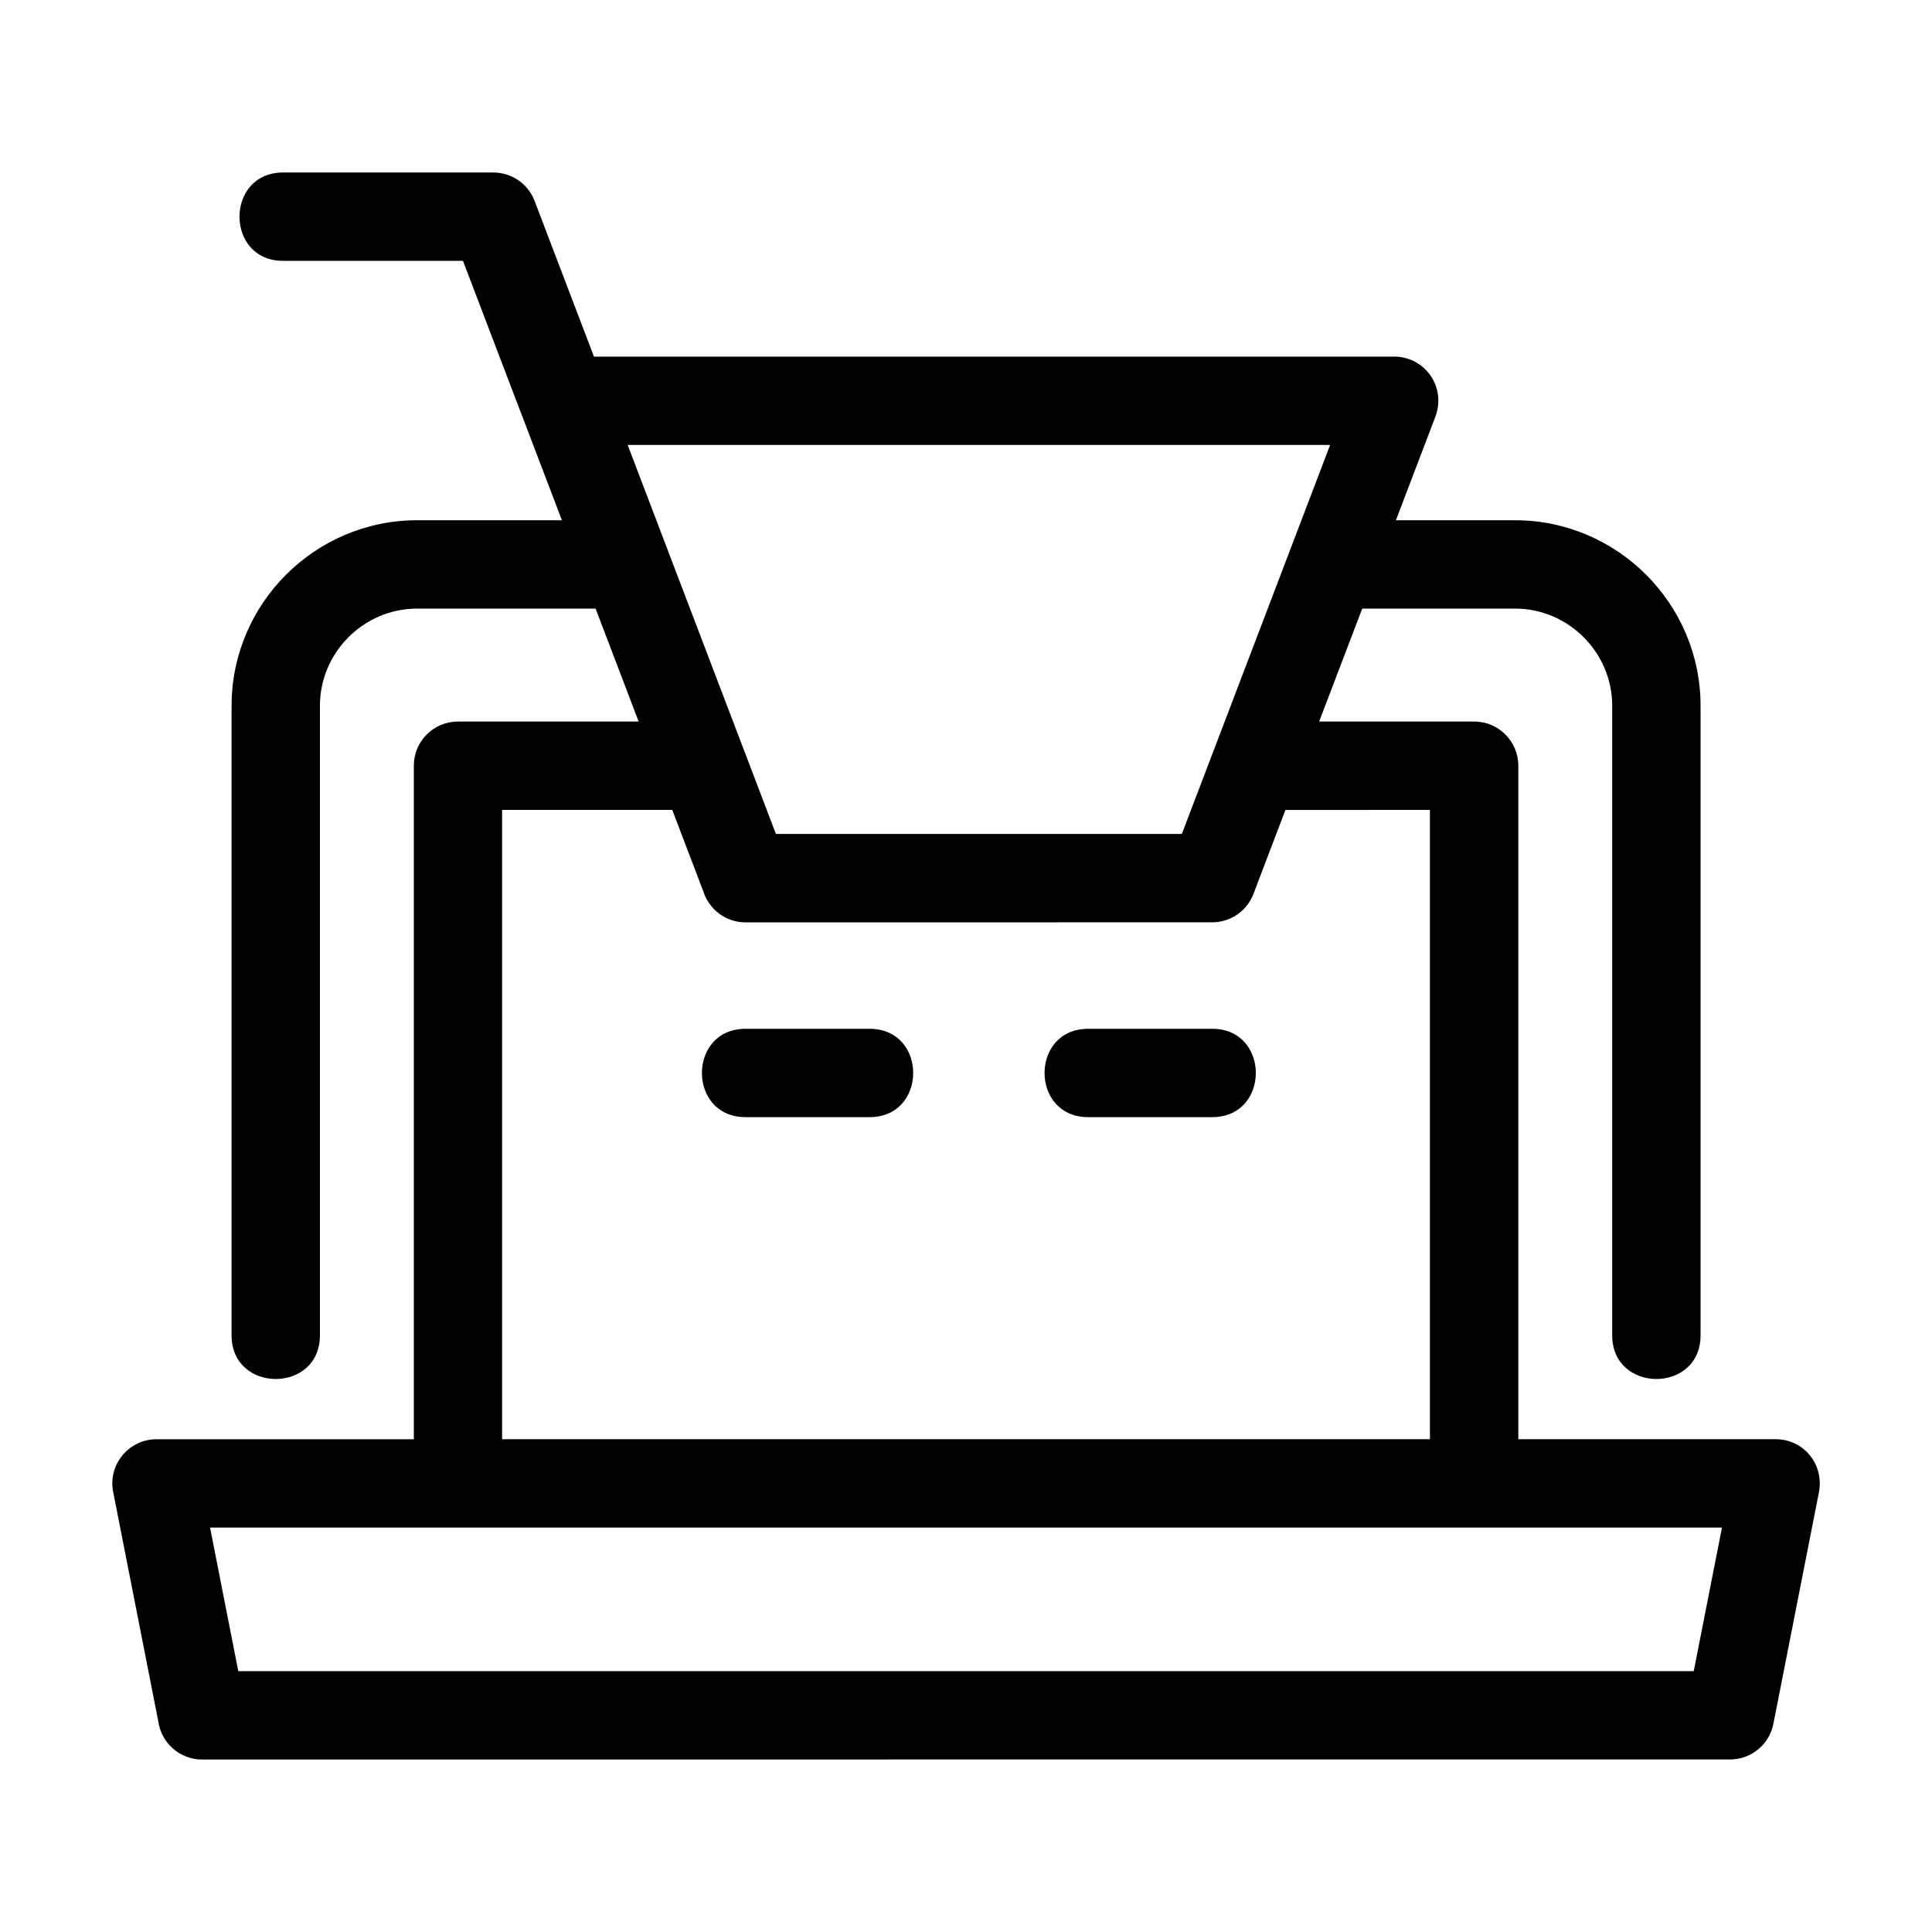
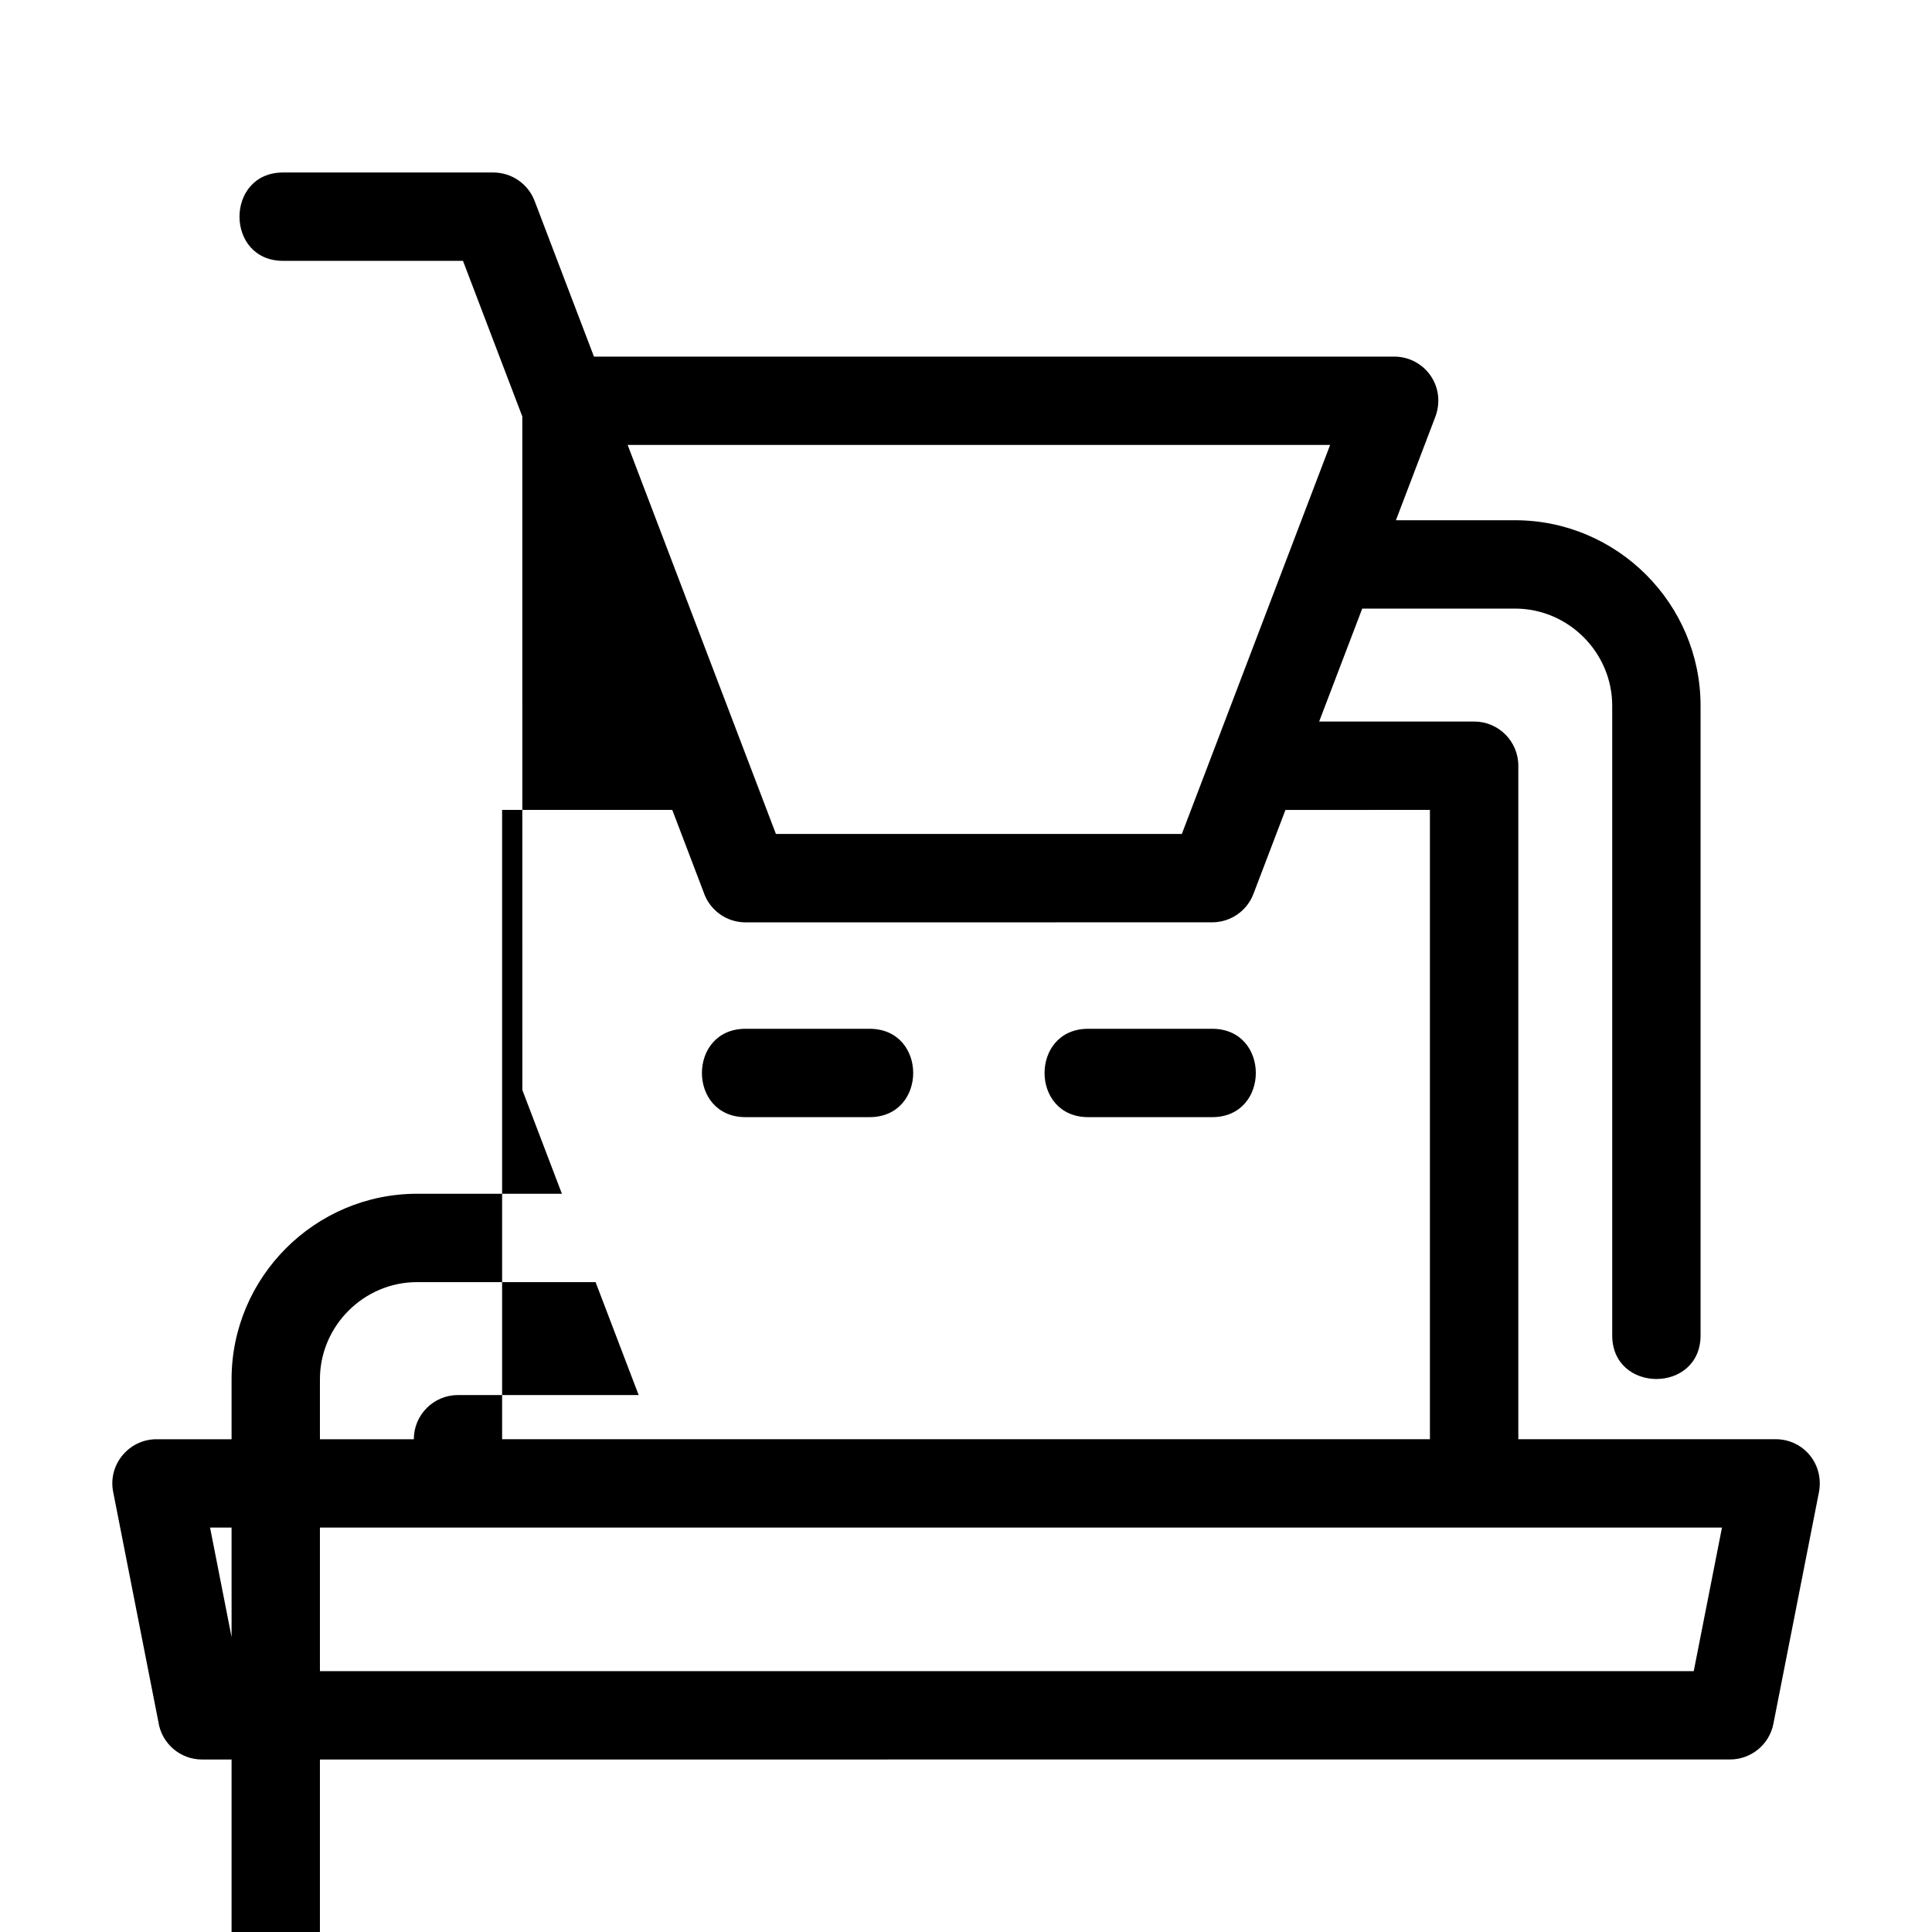
<svg xmlns="http://www.w3.org/2000/svg" fill="#000000" width="800px" height="800px" version="1.1" viewBox="144 144 512 512">
-   <path d="m320.61 288.88 29.02 76.133h107.57l39.297-103.1h-186.16l10.277 26.969zm144.64 127.76c15.41 0 15.41 23.414 0 23.414h-32.875c-15.41 0-15.41-23.414 0-23.414zm-90.801 0c15.41 0 15.41 23.414 0 23.414h-32.875c-15.41 0-15.41-23.414 0-23.414zm-92.031-162.27-15.723-41.242h-47.668c-15.41 0-15.41-23.414 0-23.414h55.727c4.711 0.012 9.152 2.879 10.926 7.547l15.727 41.25 212.07-0.008c8.062 0 14.133 8.086 10.73 16.41l-10.277 26.957h31.562c27.074 0 49.176 22.102 49.176 49.176v166.84c0 15.418-23.414 15.418-23.414 0v-166.84c0-14.145-11.617-25.762-25.762-25.762h-40.488l-11.414 29.93h41.078c6.461 0 11.703 5.25 11.703 11.711v178.48h68.207c7.371 0 13.102 6.699 11.367 14.523l-11.977 60.891c-1.09 5.586-5.992 9.461-11.48 9.457l-404.94 0.012c-5.887 0-10.754-4.34-11.578-9.992l-11.984-60.945c-1.422-7.231 4.188-13.93 11.48-13.938h68.199v-178.49c0-6.469 5.242-11.711 11.711-11.711h47.871l-11.414-29.93h-47.289c-14.145 0-25.762 11.617-25.762 25.754v166.85c0 15.418-23.414 15.418-23.414 0v-166.85c0-27.07 22.102-49.168 49.176-49.168h38.363l-10.48-27.496zm202.24 104.27-8.48 22.25c-1.777 4.664-6.219 7.535-10.93 7.535l-123.68 0.012c-5.199 0-9.605-3.391-11.133-8.082l-8.277-21.719h-45.094v166.77h245.88v-166.77zm115.69 190.18h-400.68l7.481 38.055h385.71l7.484-38.055z" />
+   <path d="m320.61 288.88 29.02 76.133h107.57l39.297-103.1h-186.16l10.277 26.969zm144.64 127.76c15.41 0 15.41 23.414 0 23.414h-32.875c-15.41 0-15.41-23.414 0-23.414zm-90.801 0c15.41 0 15.41 23.414 0 23.414h-32.875c-15.41 0-15.41-23.414 0-23.414zm-92.031-162.27-15.723-41.242h-47.668c-15.41 0-15.41-23.414 0-23.414h55.727c4.711 0.012 9.152 2.879 10.926 7.547l15.727 41.25 212.07-0.008c8.062 0 14.133 8.086 10.73 16.41l-10.277 26.957h31.562c27.074 0 49.176 22.102 49.176 49.176v166.84c0 15.418-23.414 15.418-23.414 0v-166.84c0-14.145-11.617-25.762-25.762-25.762h-40.488l-11.414 29.93h41.078c6.461 0 11.703 5.25 11.703 11.711v178.48h68.207c7.371 0 13.102 6.699 11.367 14.523l-11.977 60.891c-1.09 5.586-5.992 9.461-11.48 9.457l-404.94 0.012c-5.887 0-10.754-4.34-11.578-9.992l-11.984-60.945c-1.422-7.231 4.188-13.93 11.48-13.938h68.199c0-6.469 5.242-11.711 11.711-11.711h47.871l-11.414-29.93h-47.289c-14.145 0-25.762 11.617-25.762 25.754v166.85c0 15.418-23.414 15.418-23.414 0v-166.85c0-27.07 22.102-49.168 49.176-49.168h38.363l-10.48-27.496zm202.24 104.27-8.48 22.25c-1.777 4.664-6.219 7.535-10.93 7.535l-123.68 0.012c-5.199 0-9.605-3.391-11.133-8.082l-8.277-21.719h-45.094v166.77h245.88v-166.77zm115.69 190.18h-400.68l7.481 38.055h385.71l7.484-38.055z" />
</svg>